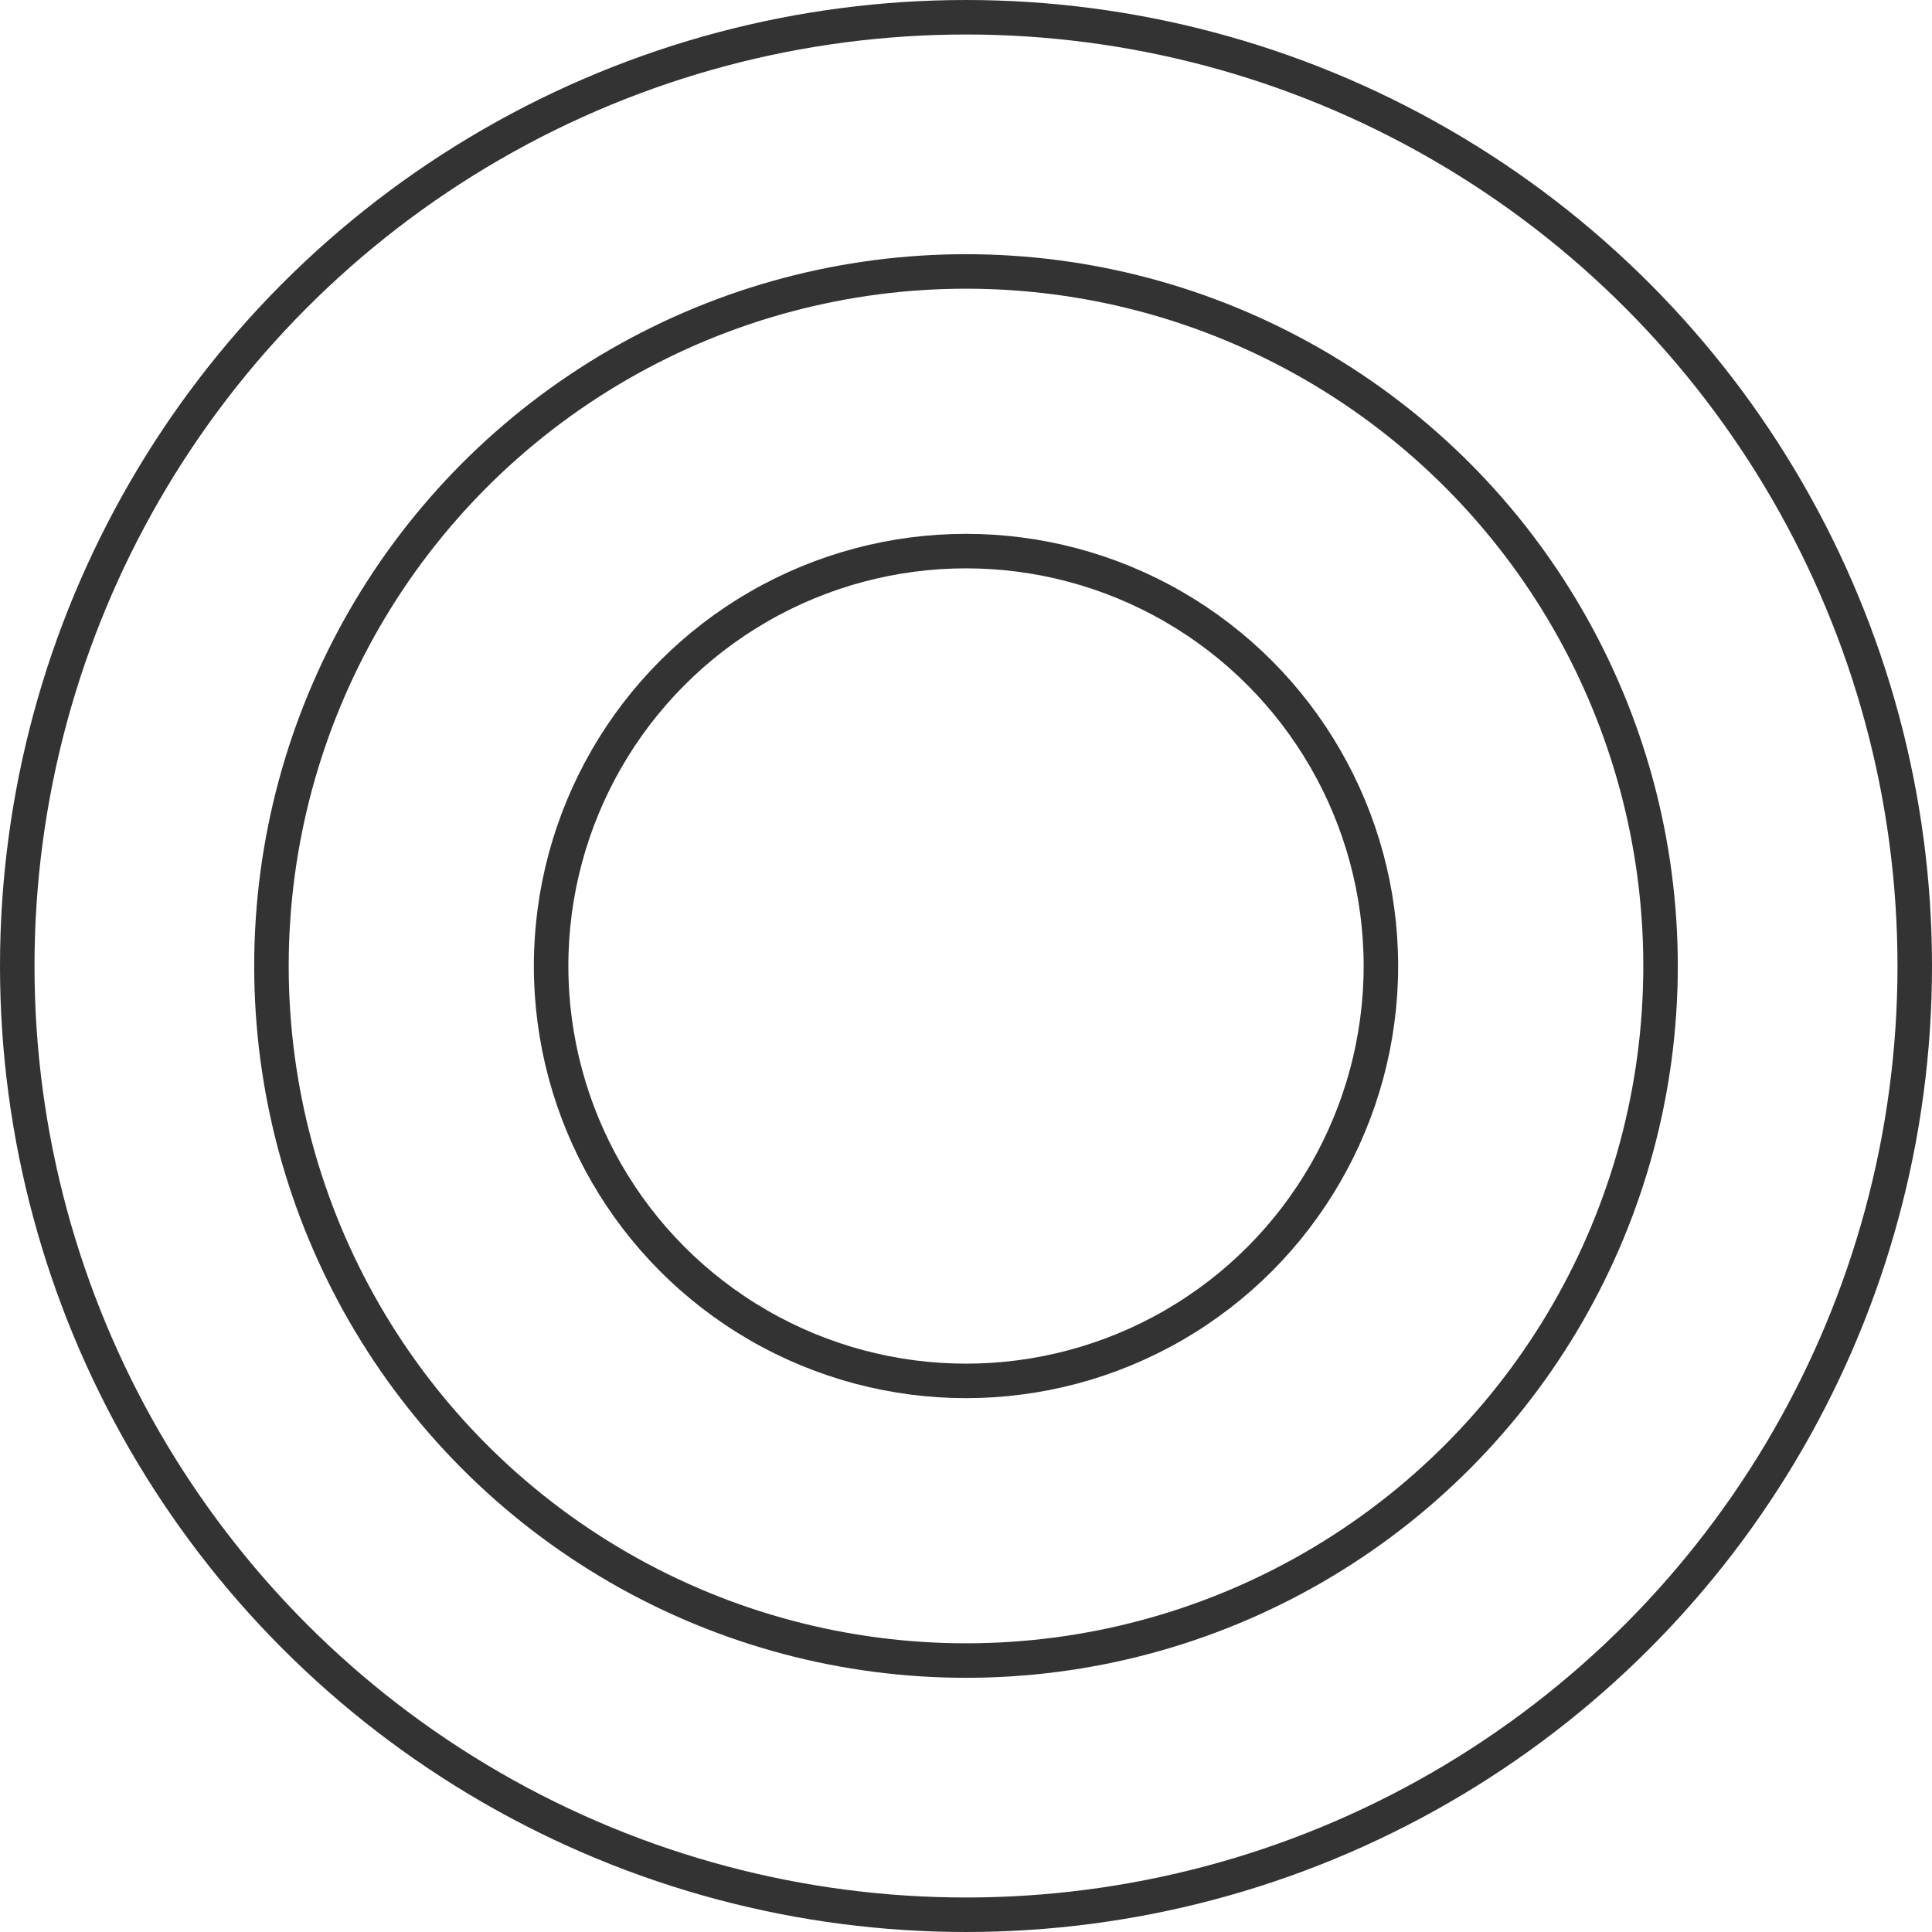
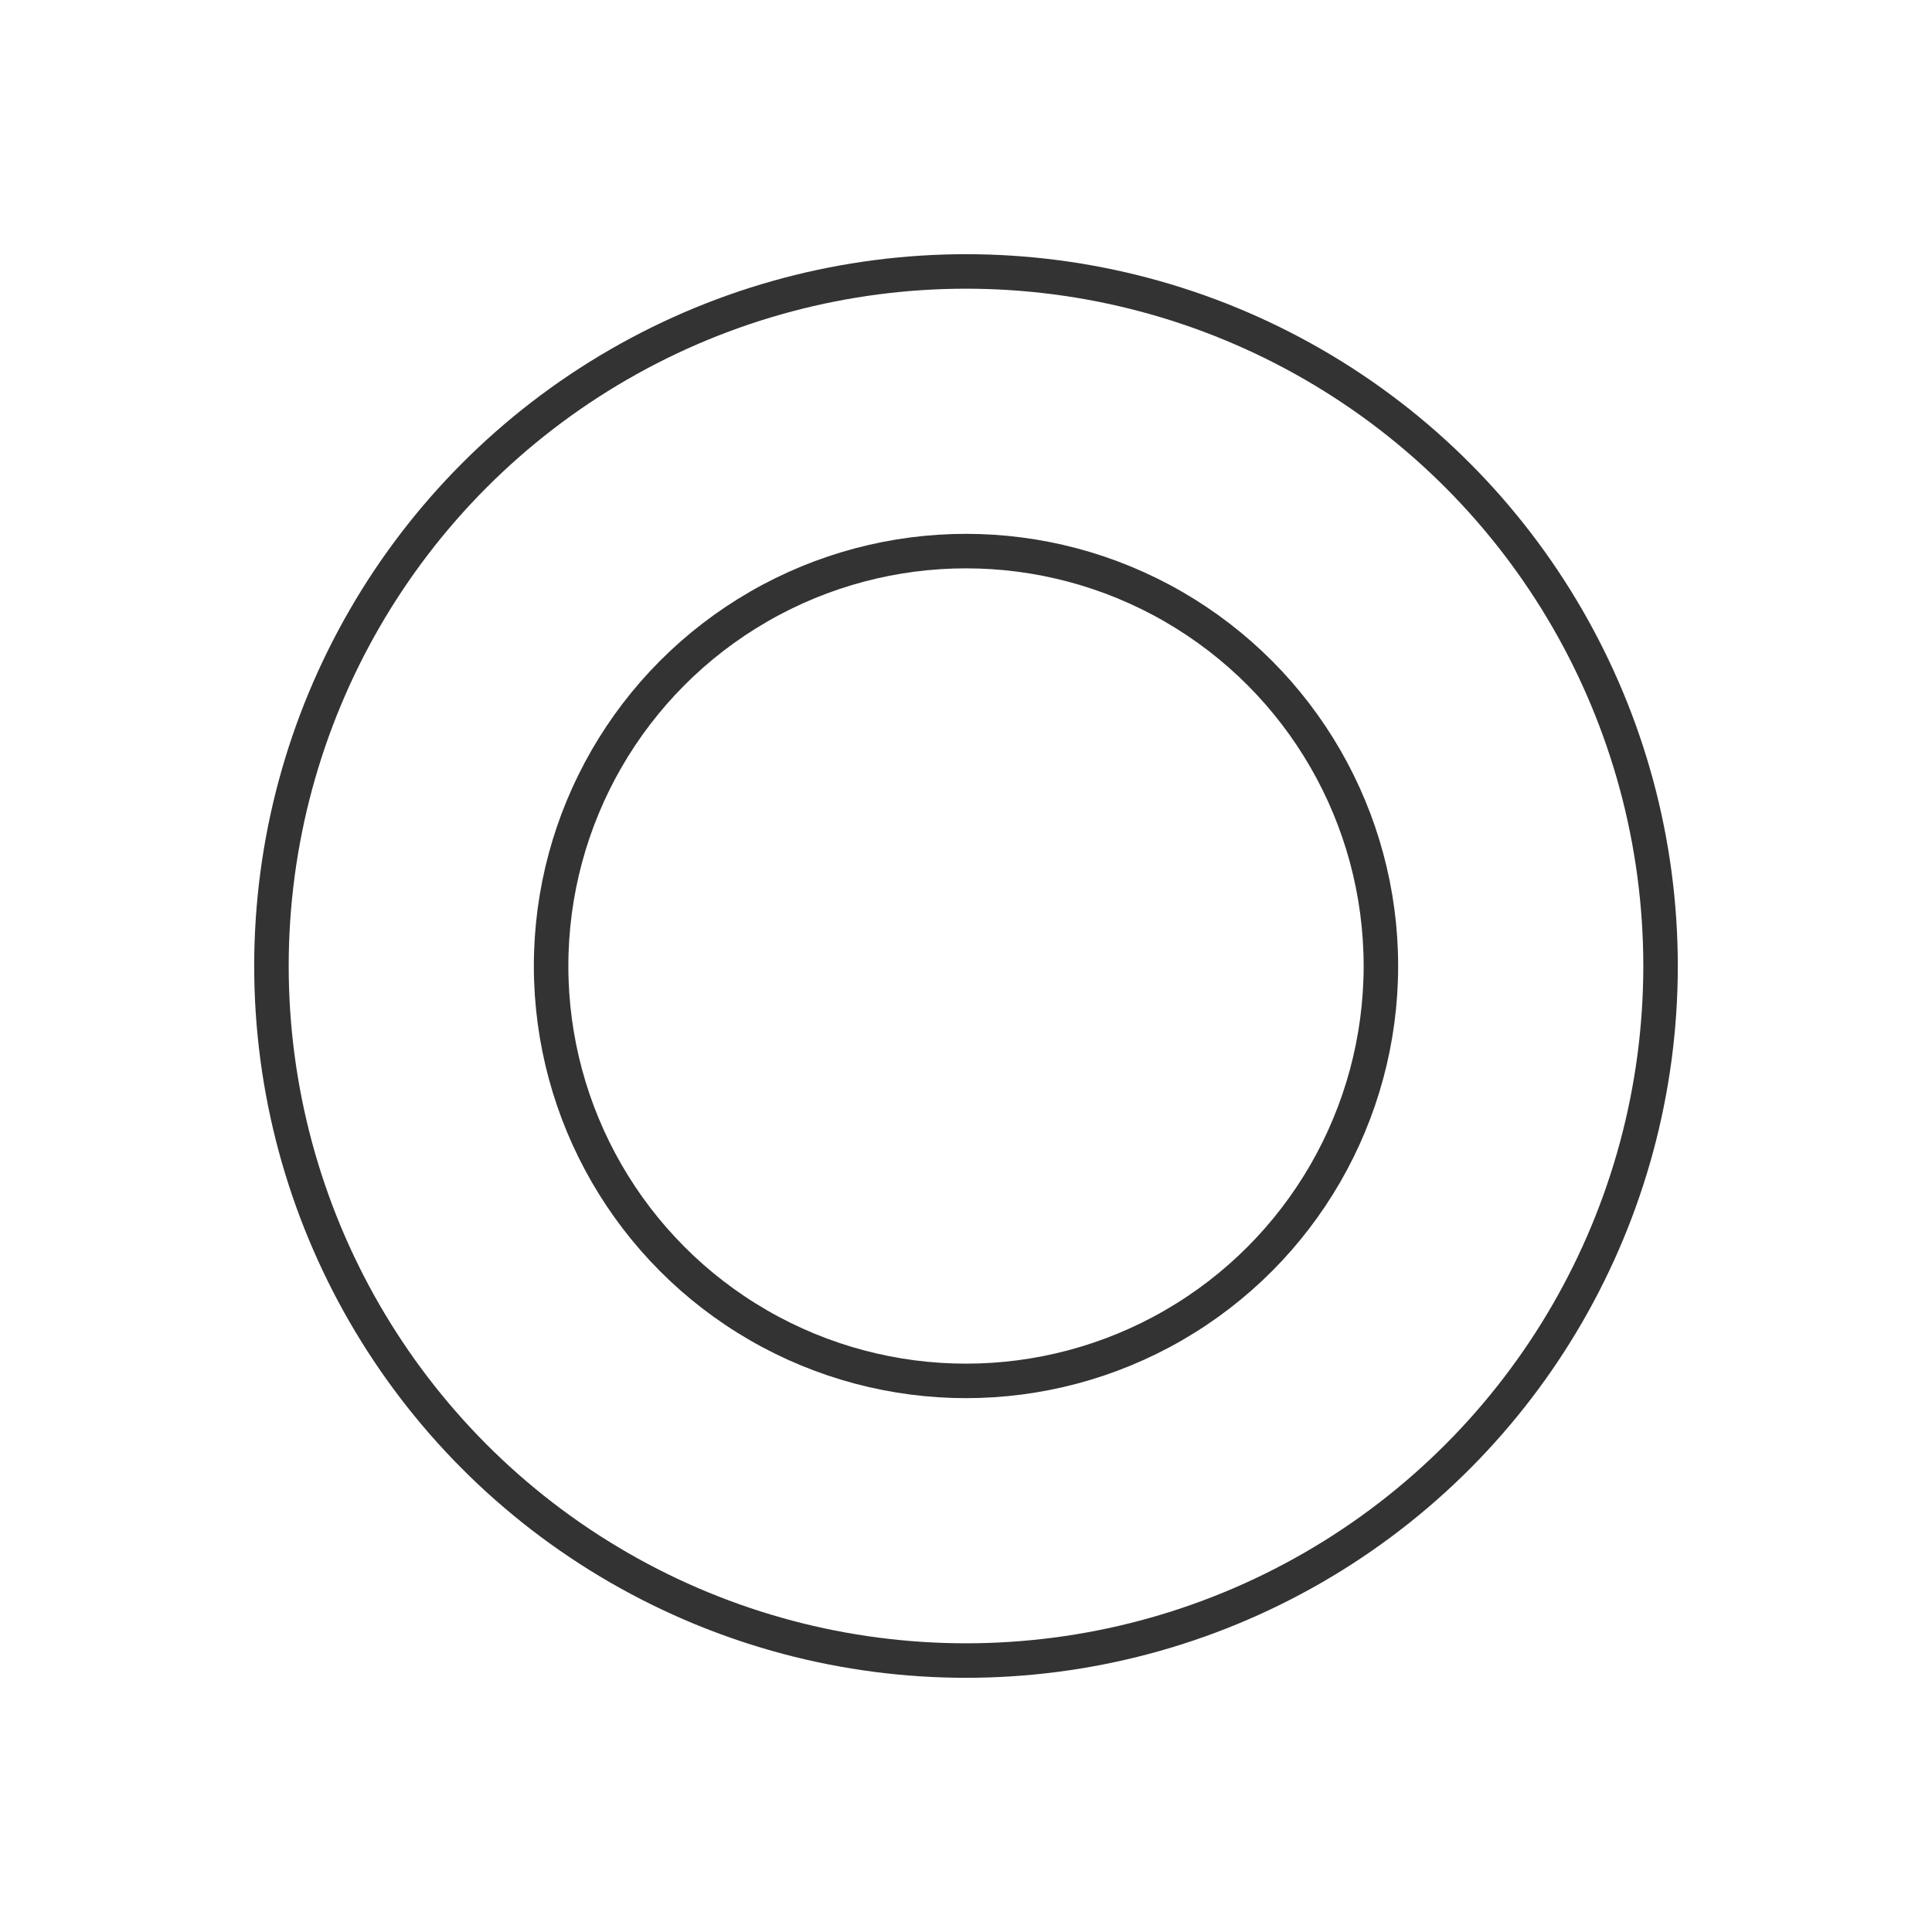
<svg xmlns="http://www.w3.org/2000/svg" width="56" height="56" viewBox="0 0 56 56" fill="none">
-   <circle cx="28" cy="28" r="27.5" stroke="#333333" />
  <circle cx="28" cy="28" r="20.132" stroke="#333333" />
  <circle cx="28" cy="28" r="12.026" stroke="#333333" />
</svg>